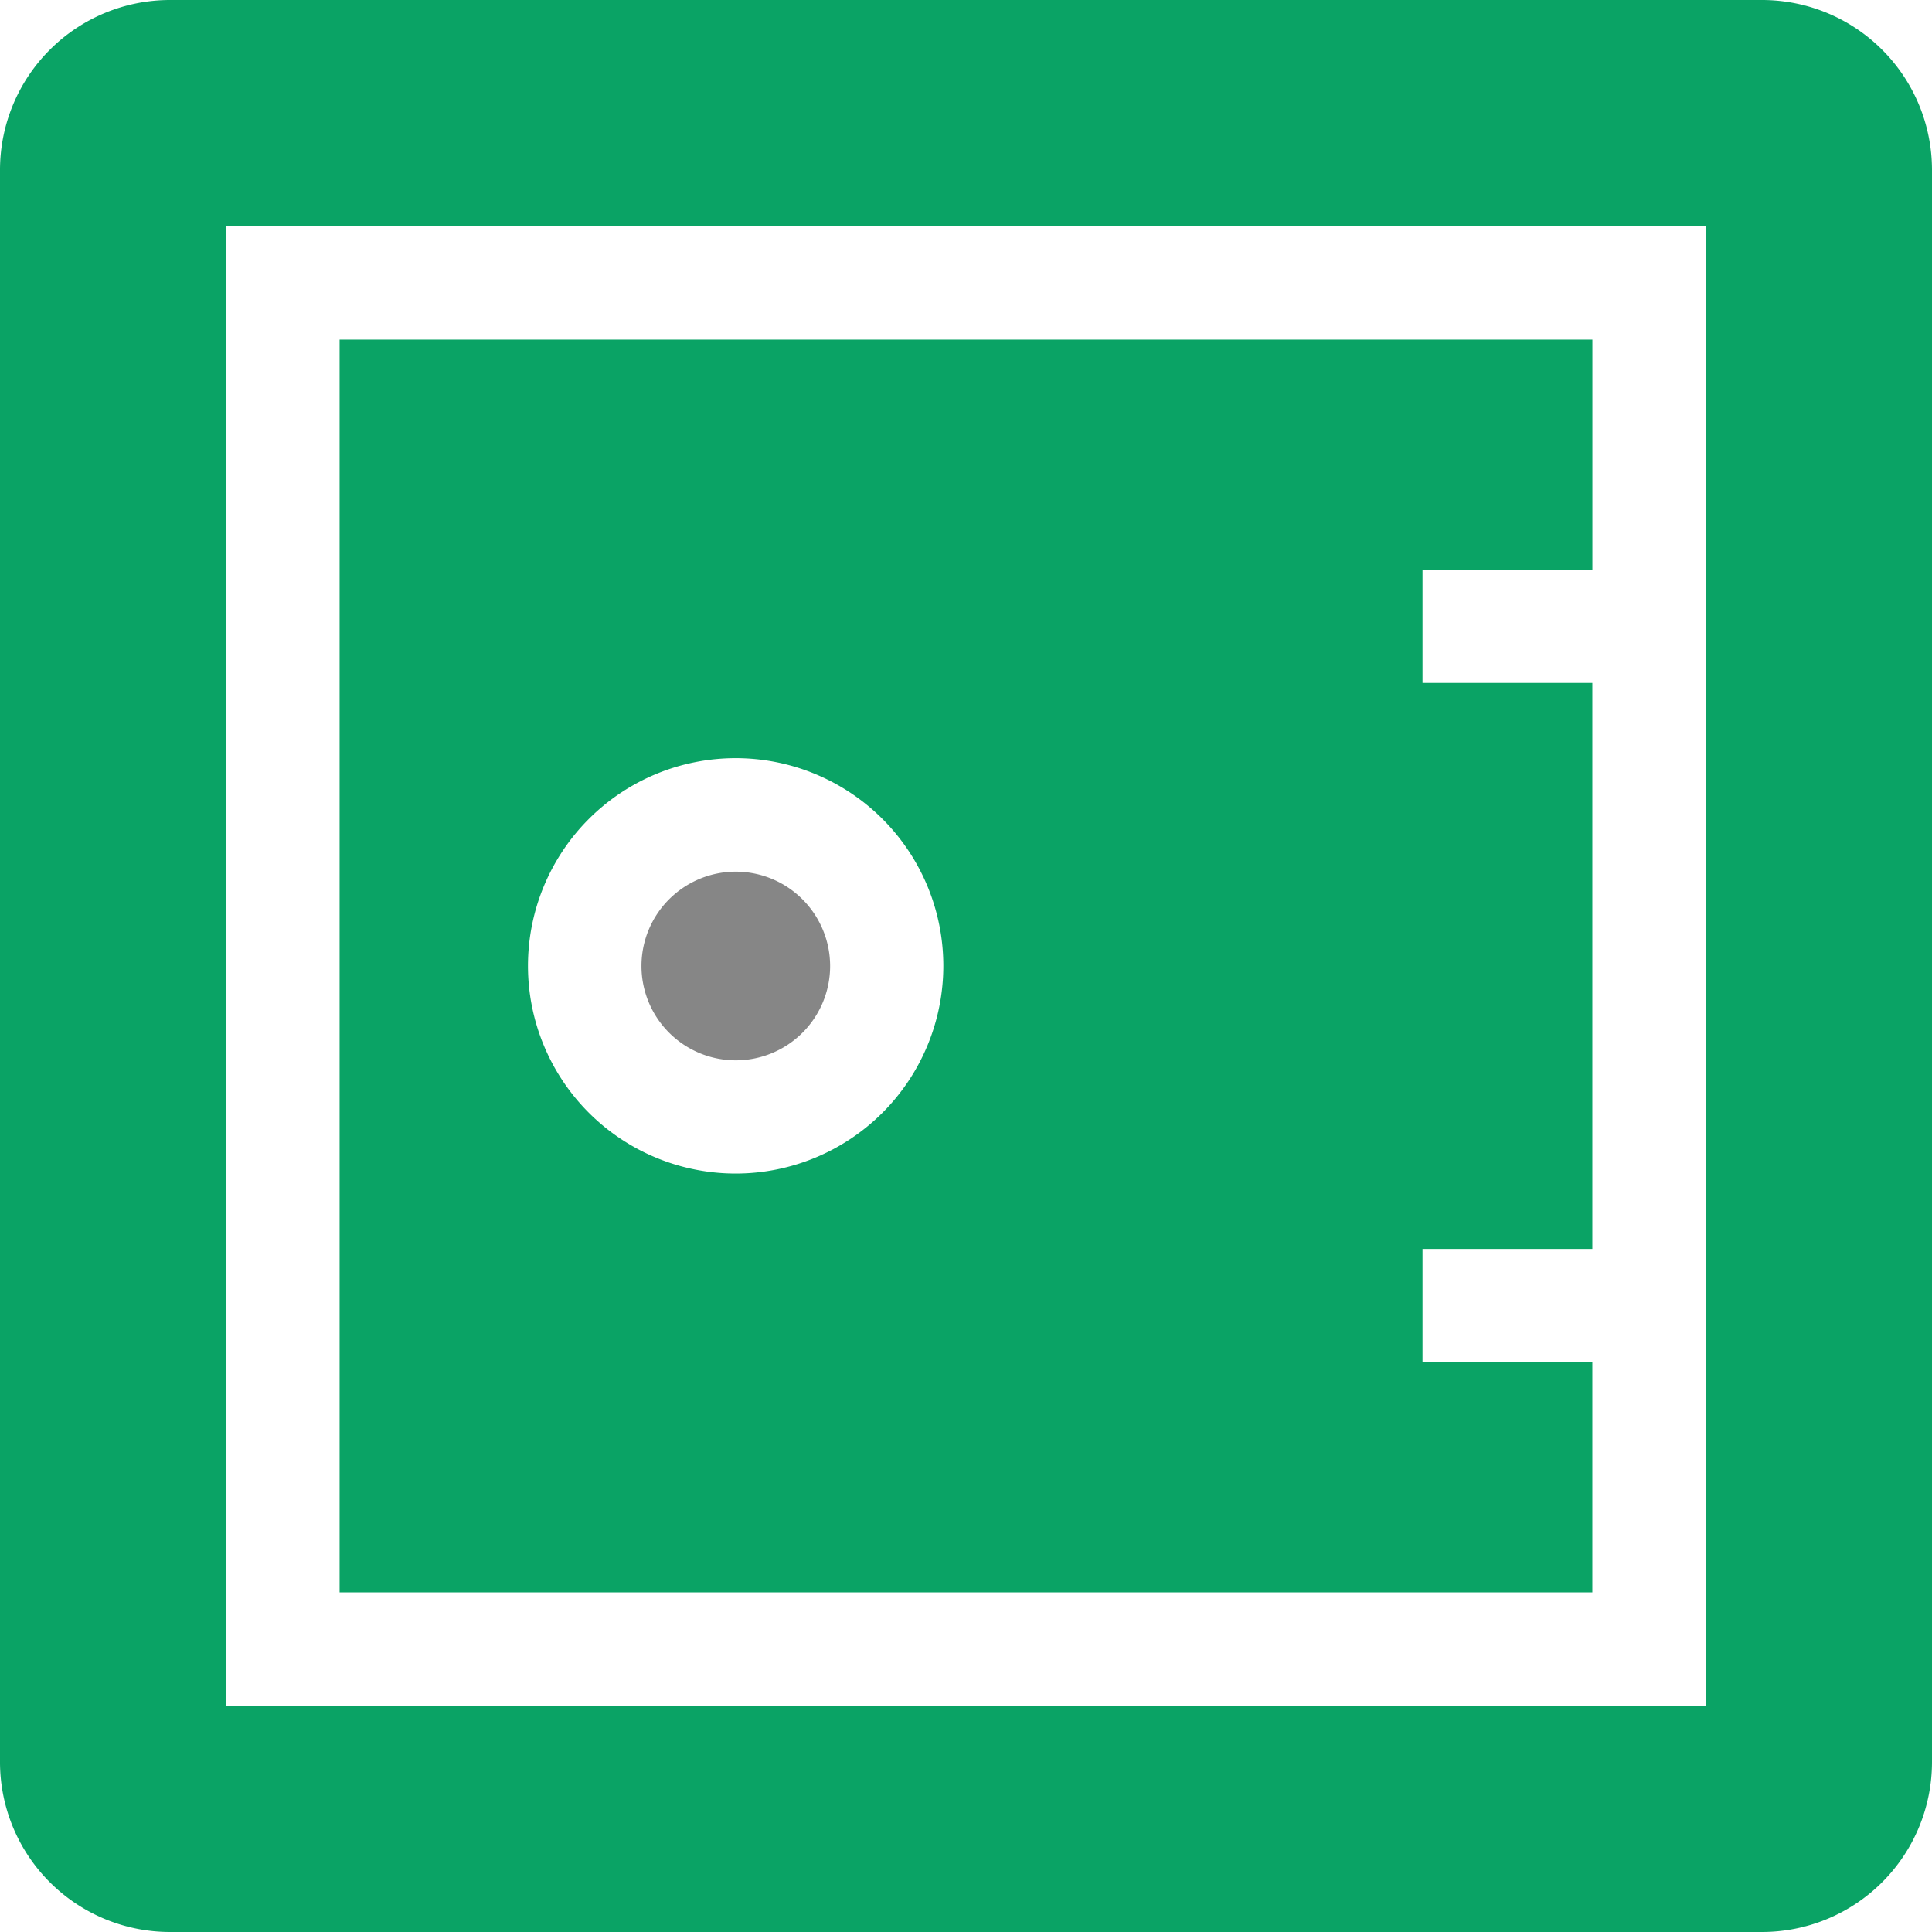
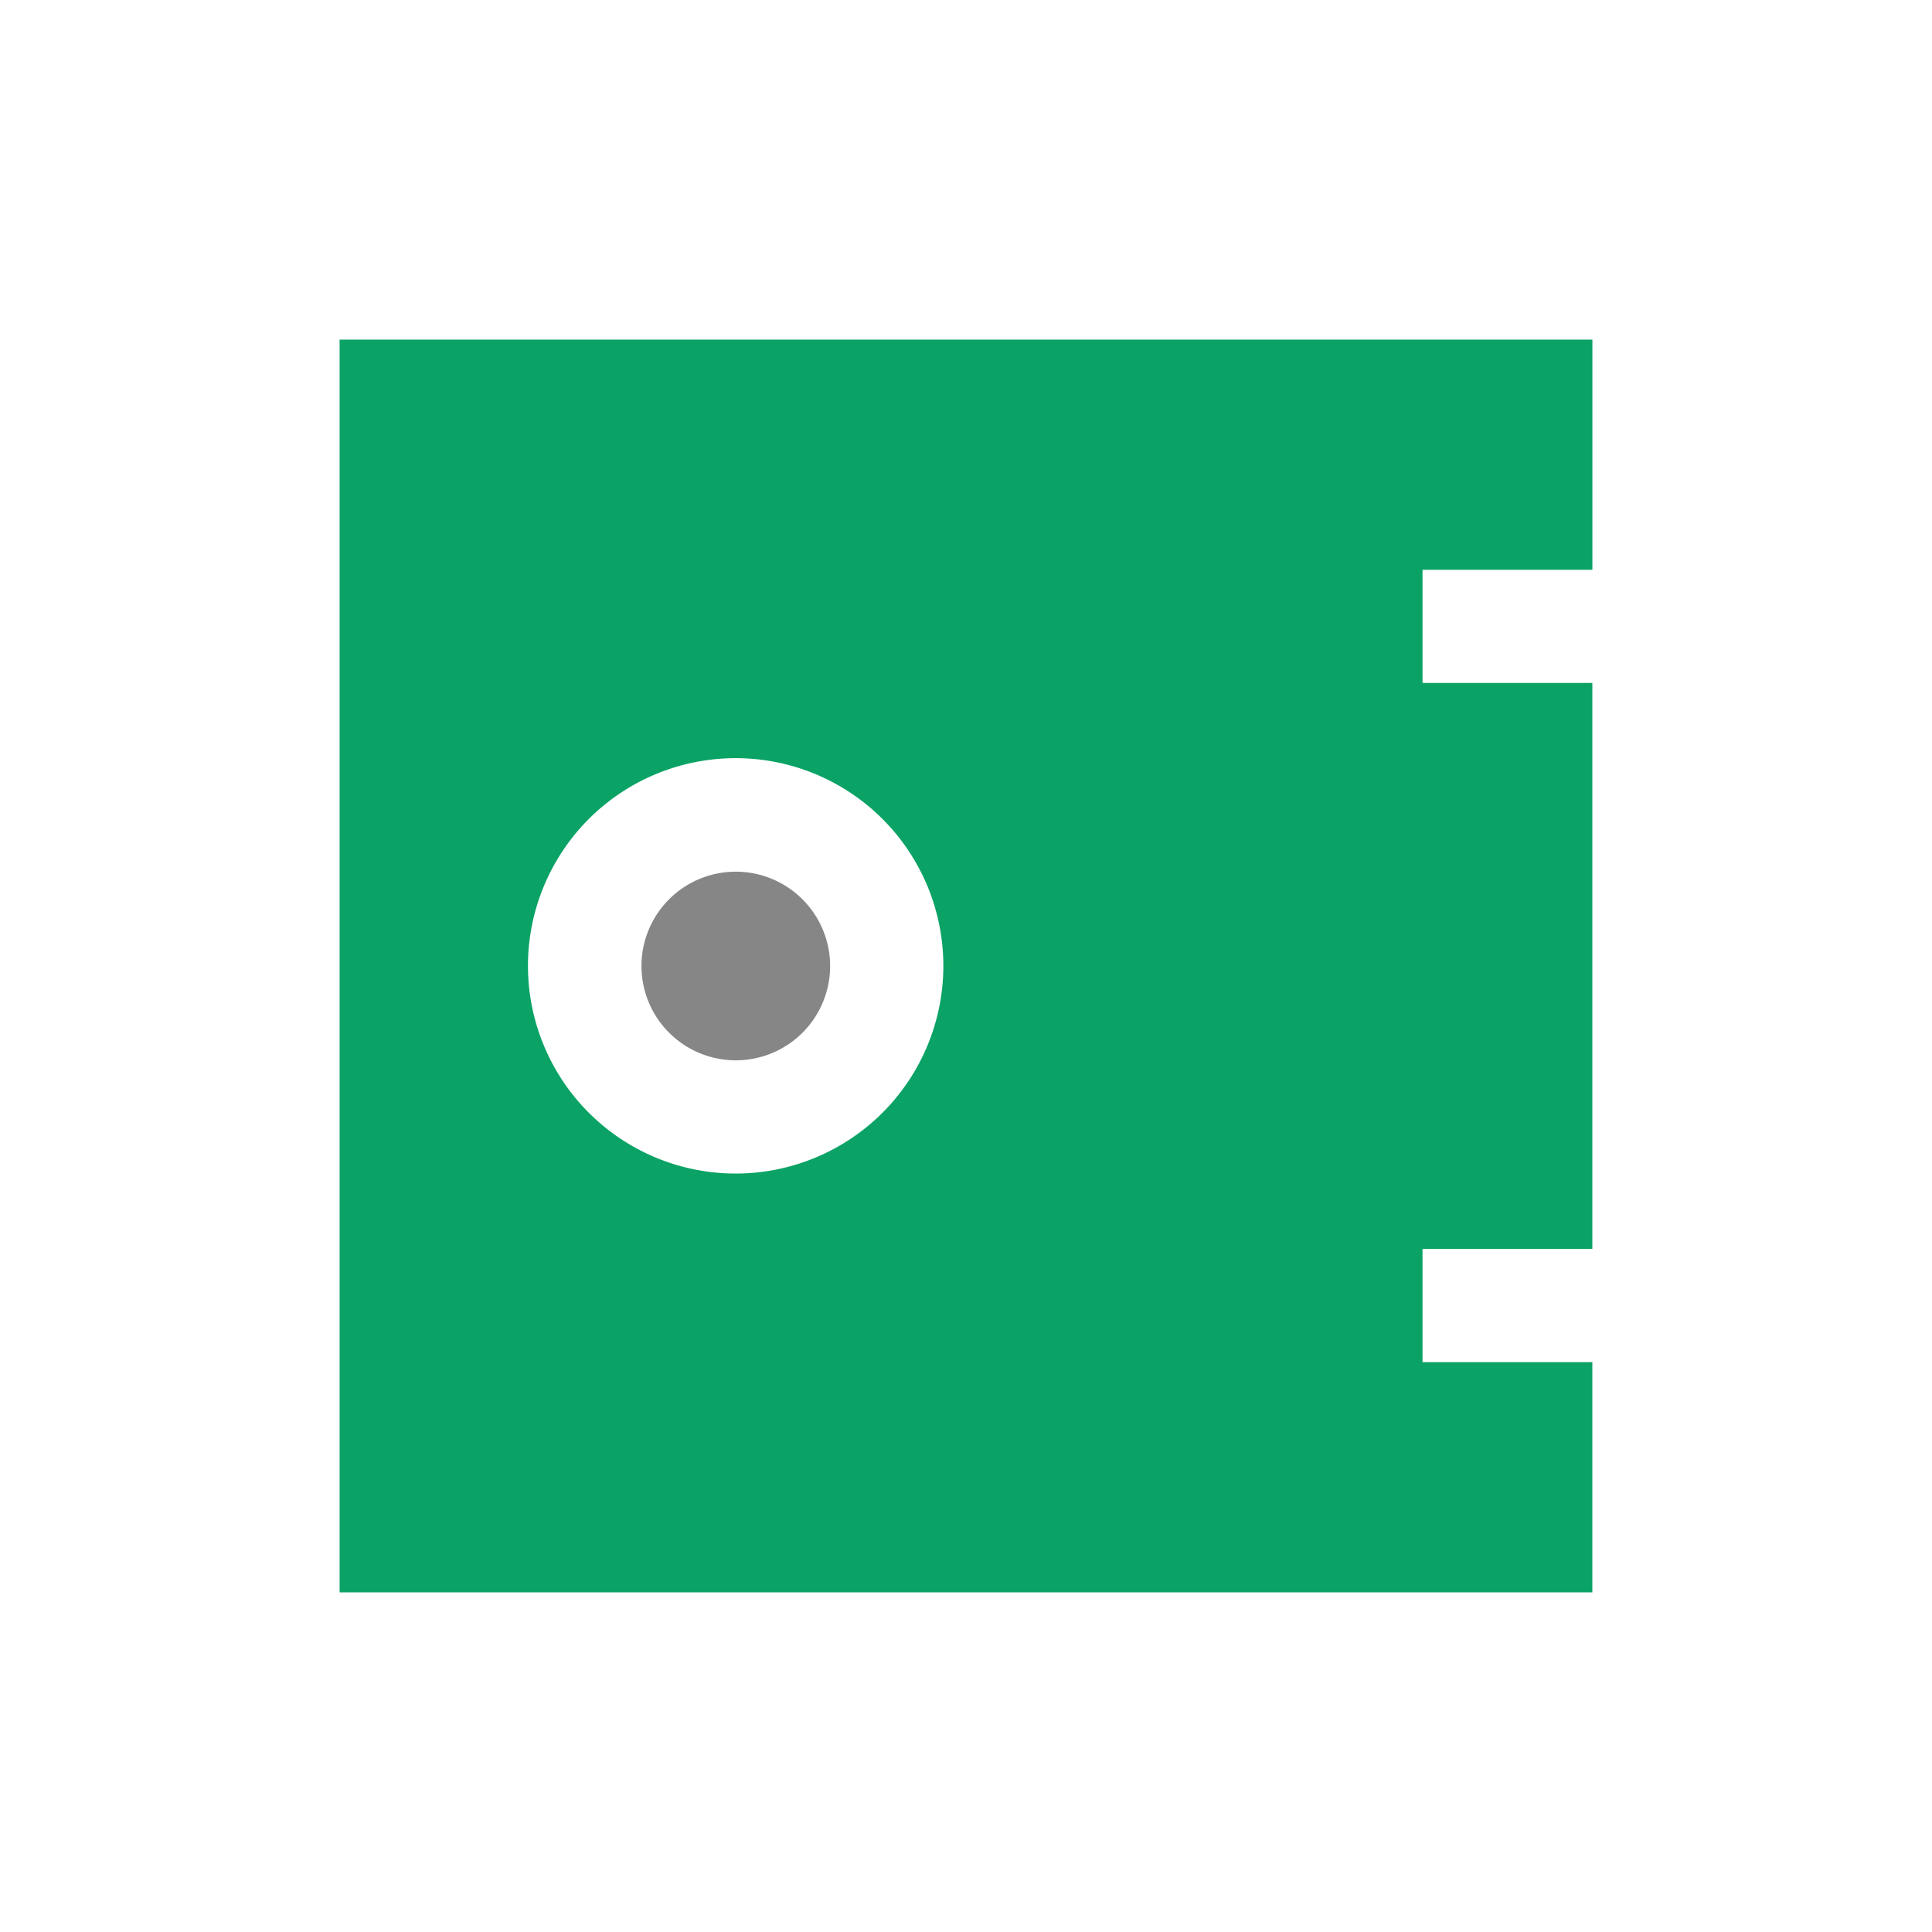
<svg xmlns="http://www.w3.org/2000/svg" id="strongbox" width="40" height="40" viewBox="0 0 40 40">
  <g id="グループ_12286" data-name="グループ 12286" transform="translate(7.031 7.031)">
    <g id="グループ_12285" data-name="グループ 12285">
      <path id="パス_22362" data-name="パス 22362" d="M115.938,94.766V90H90v25.937h25.937v-4.766h-3.516v-2.344h3.516V97.109h-3.516V94.766ZM98.2,107.266a4.3,4.3,0,1,1,4.3-4.3A4.3,4.3,0,0,1,98.2,107.266Z" transform="translate(-90 -90)" fill="#0aa365" />
    </g>
  </g>
  <g id="グループ_12288" data-name="グループ 12288">
    <g id="グループ_12287" data-name="グループ 12287">
-       <path id="パス_22363" data-name="パス 22363" d="M36.484,0H3.516A3.52,3.52,0,0,0,0,3.516V36.484A3.52,3.52,0,0,0,3.516,40H36.484A3.52,3.52,0,0,0,40,36.484V3.516A3.52,3.52,0,0,0,36.484,0ZM35.313,35.313H4.688V4.688H35.313Z" fill="#0aa365" />
-     </g>
+       </g>
  </g>
  <g id="グループ_12290" data-name="グループ 12290" transform="translate(13.281 18.047)">
    <g id="グループ_12289" data-name="グループ 12289">
      <path id="パス_22364" data-name="パス 22364" d="M171.953,231a1.953,1.953,0,1,0,1.953,1.953A1.955,1.955,0,0,0,171.953,231Z" transform="translate(-170 -231)" fill="#868686" />
    </g>
  </g>
</svg>